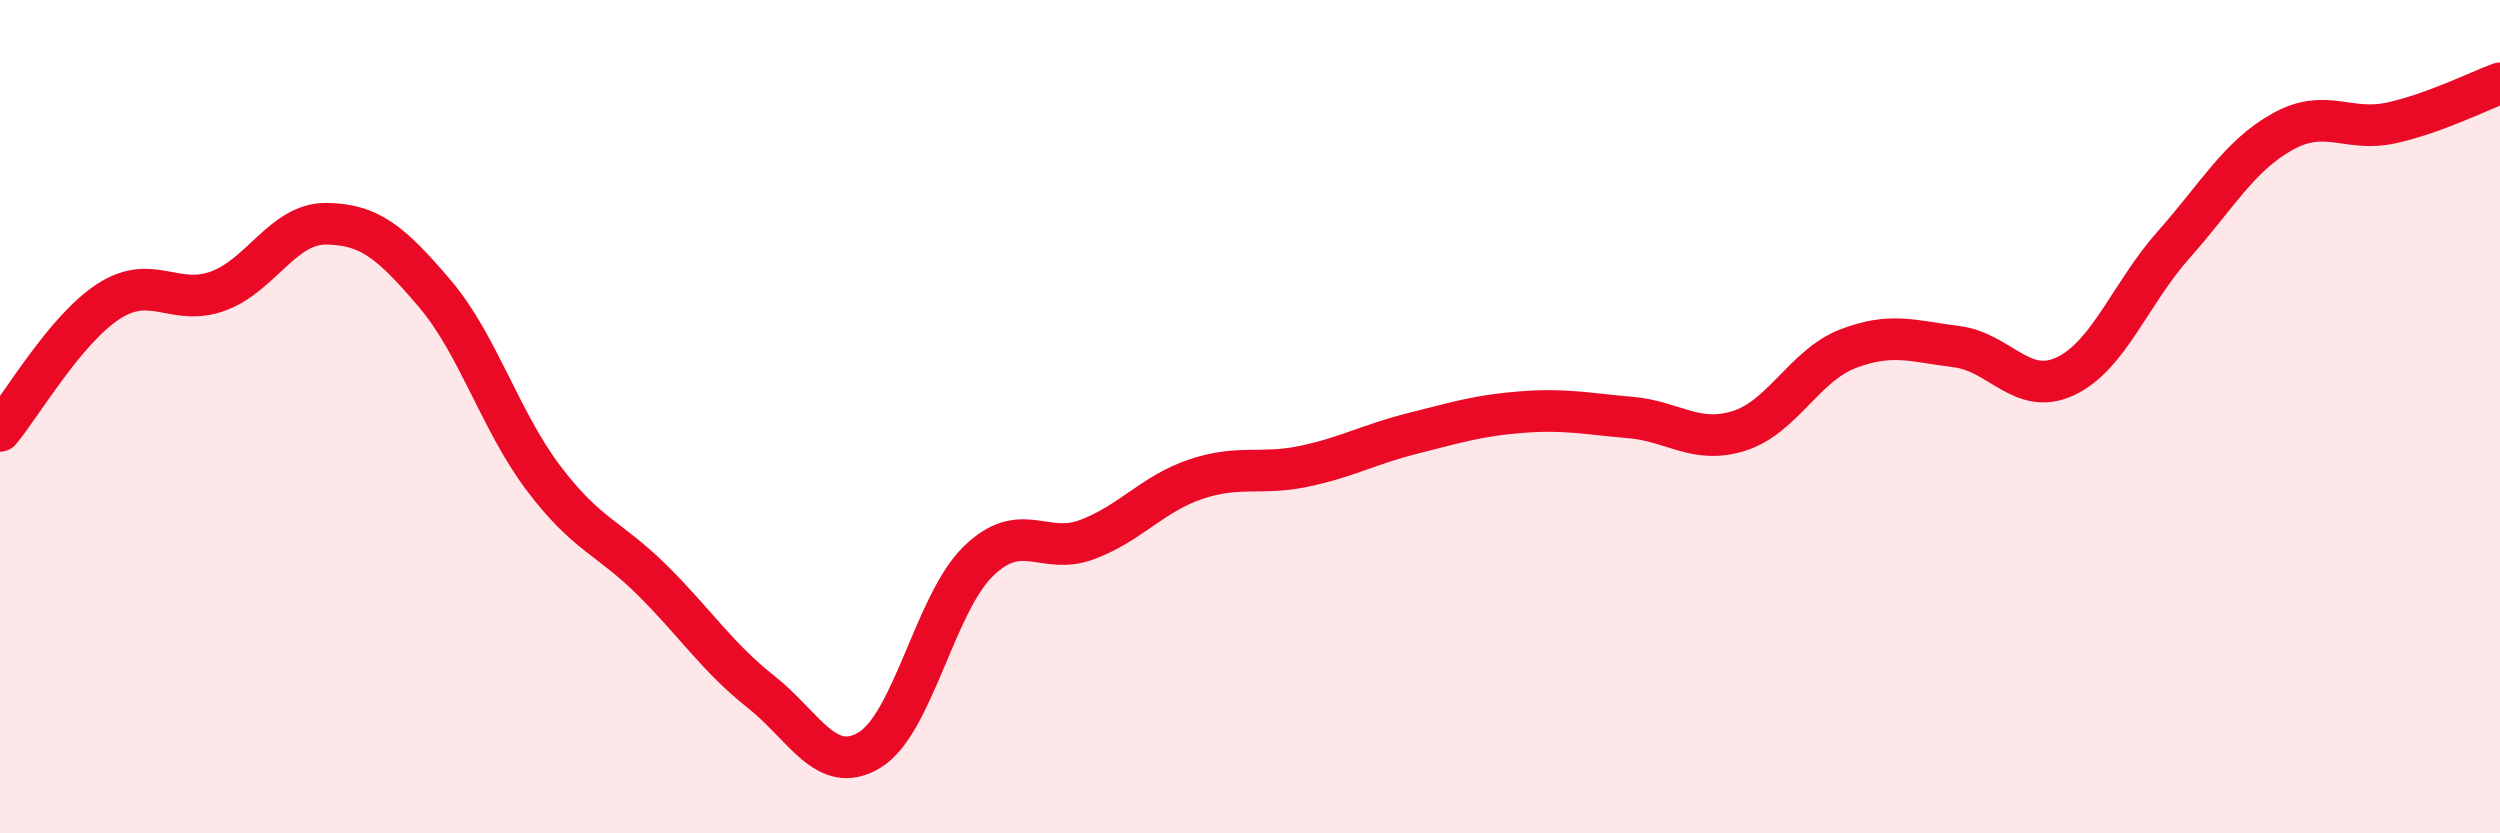
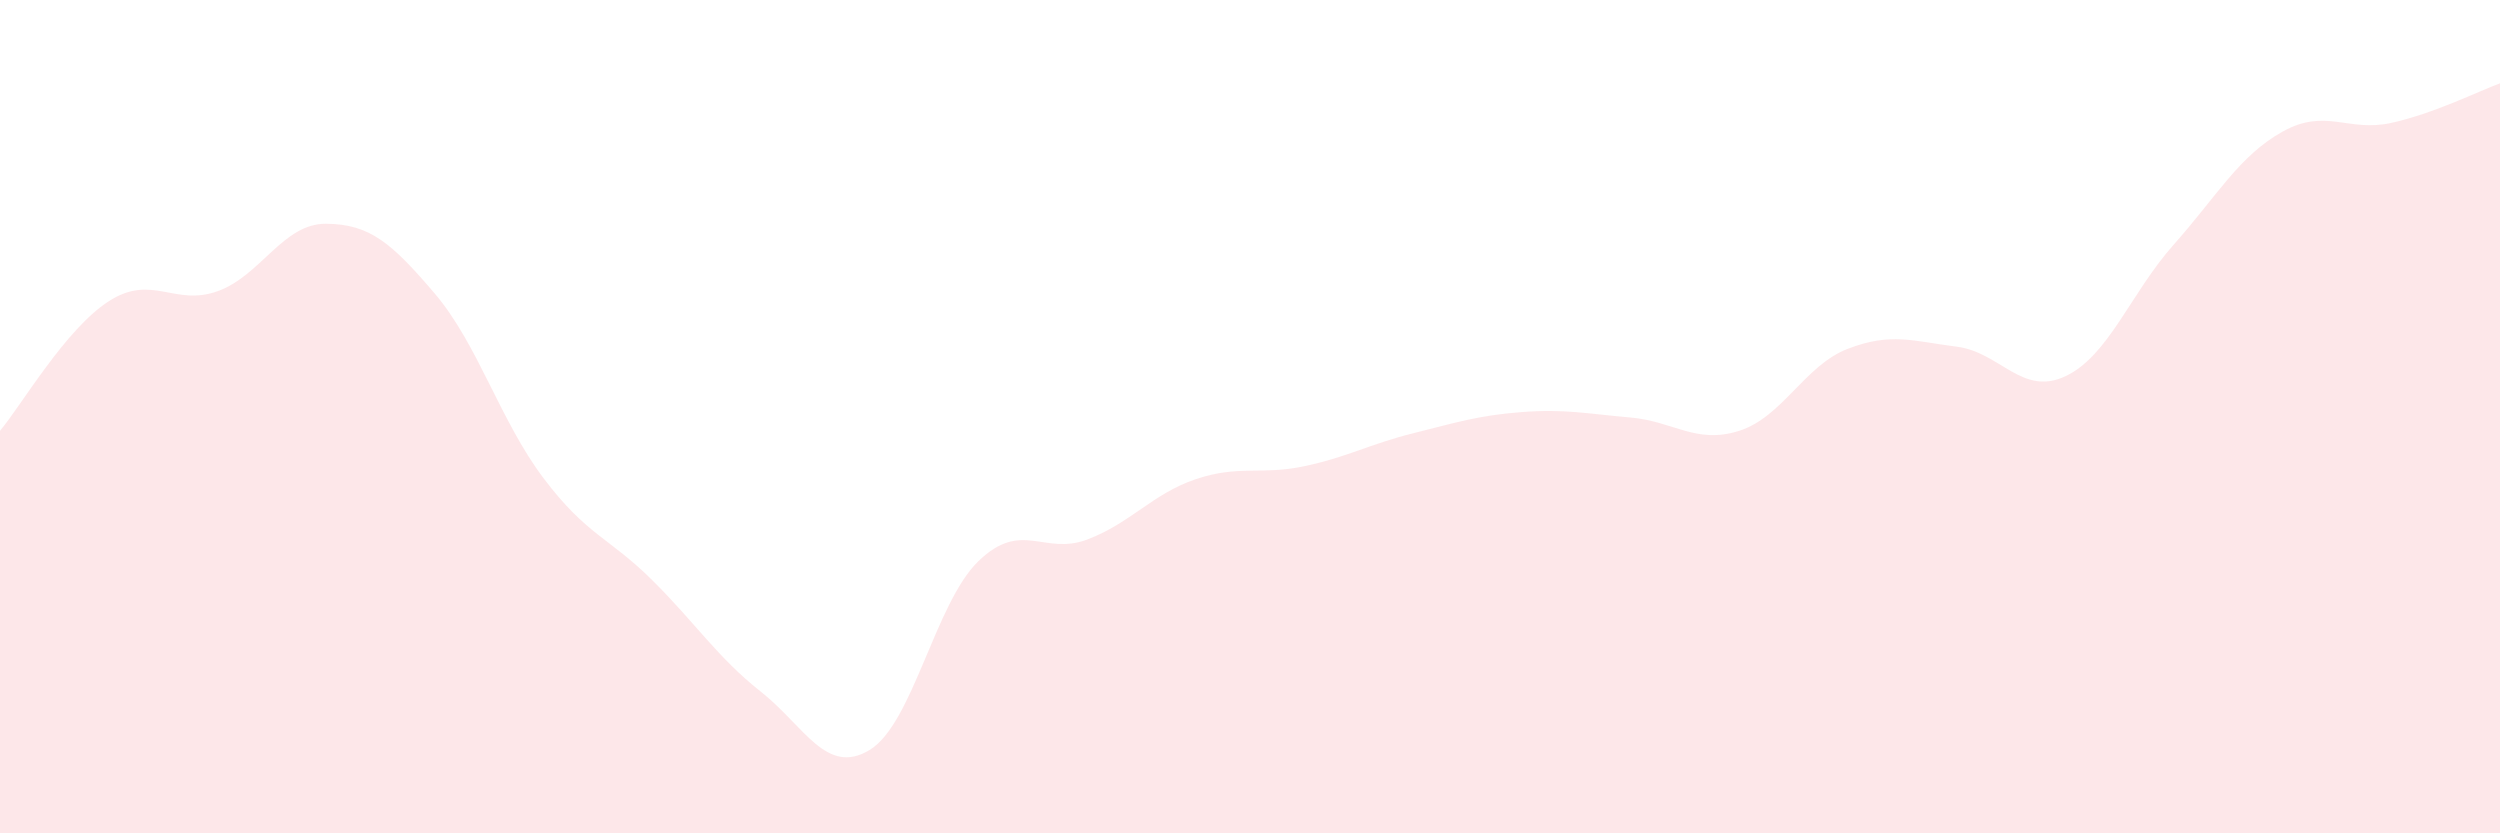
<svg xmlns="http://www.w3.org/2000/svg" width="60" height="20" viewBox="0 0 60 20">
  <path d="M 0,10.34 C 0.52,9.72 1.57,7.9 2.61,7.23 C 3.65,6.56 4.18,7.36 5.22,6.99 C 6.26,6.62 6.79,5.36 7.83,5.37 C 8.87,5.38 9.39,5.82 10.43,7.04 C 11.47,8.26 12,10.09 13.04,11.47 C 14.08,12.85 14.61,12.89 15.65,13.92 C 16.69,14.95 17.22,15.78 18.26,16.6 C 19.3,17.42 19.83,18.63 20.87,18 C 21.91,17.37 22.44,14.48 23.48,13.47 C 24.52,12.46 25.05,13.34 26.09,12.95 C 27.13,12.56 27.66,11.85 28.7,11.5 C 29.74,11.15 30.26,11.41 31.3,11.19 C 32.34,10.97 32.87,10.66 33.91,10.4 C 34.95,10.14 35.48,9.97 36.52,9.89 C 37.56,9.81 38.09,9.93 39.13,10.02 C 40.17,10.11 40.7,10.67 41.74,10.34 C 42.78,10.01 43.31,8.77 44.35,8.37 C 45.39,7.97 45.92,8.19 46.96,8.32 C 48,8.45 48.53,9.52 49.57,9.03 C 50.61,8.54 51.13,7.04 52.17,5.87 C 53.21,4.7 53.74,3.74 54.78,3.16 C 55.82,2.58 56.35,3.18 57.39,2.95 C 58.43,2.72 59.48,2.19 60,2L60 20L0 20Z" fill="#EB0A25" opacity="0.1" stroke-linecap="round" stroke-linejoin="round" />
-   <path d="M 0,10.34 C 0.52,9.72 1.57,7.9 2.61,7.23 C 3.65,6.56 4.18,7.36 5.22,6.99 C 6.26,6.62 6.79,5.36 7.83,5.37 C 8.87,5.38 9.39,5.82 10.43,7.04 C 11.47,8.26 12,10.09 13.04,11.47 C 14.08,12.85 14.61,12.89 15.65,13.92 C 16.69,14.95 17.22,15.78 18.26,16.6 C 19.3,17.42 19.83,18.63 20.87,18 C 21.91,17.37 22.44,14.48 23.48,13.47 C 24.52,12.46 25.05,13.34 26.09,12.95 C 27.13,12.56 27.66,11.85 28.7,11.5 C 29.74,11.15 30.26,11.41 31.3,11.19 C 32.34,10.97 32.87,10.66 33.91,10.4 C 34.95,10.14 35.48,9.97 36.52,9.89 C 37.56,9.81 38.09,9.93 39.13,10.02 C 40.17,10.11 40.7,10.67 41.74,10.34 C 42.78,10.01 43.31,8.77 44.35,8.37 C 45.39,7.97 45.92,8.19 46.96,8.32 C 48,8.45 48.53,9.52 49.57,9.03 C 50.61,8.54 51.13,7.04 52.17,5.87 C 53.21,4.7 53.74,3.74 54.78,3.16 C 55.82,2.58 56.35,3.18 57.39,2.95 C 58.43,2.72 59.48,2.19 60,2" stroke="#EB0A25" stroke-width="1" fill="none" stroke-linecap="round" stroke-linejoin="round" />
</svg>